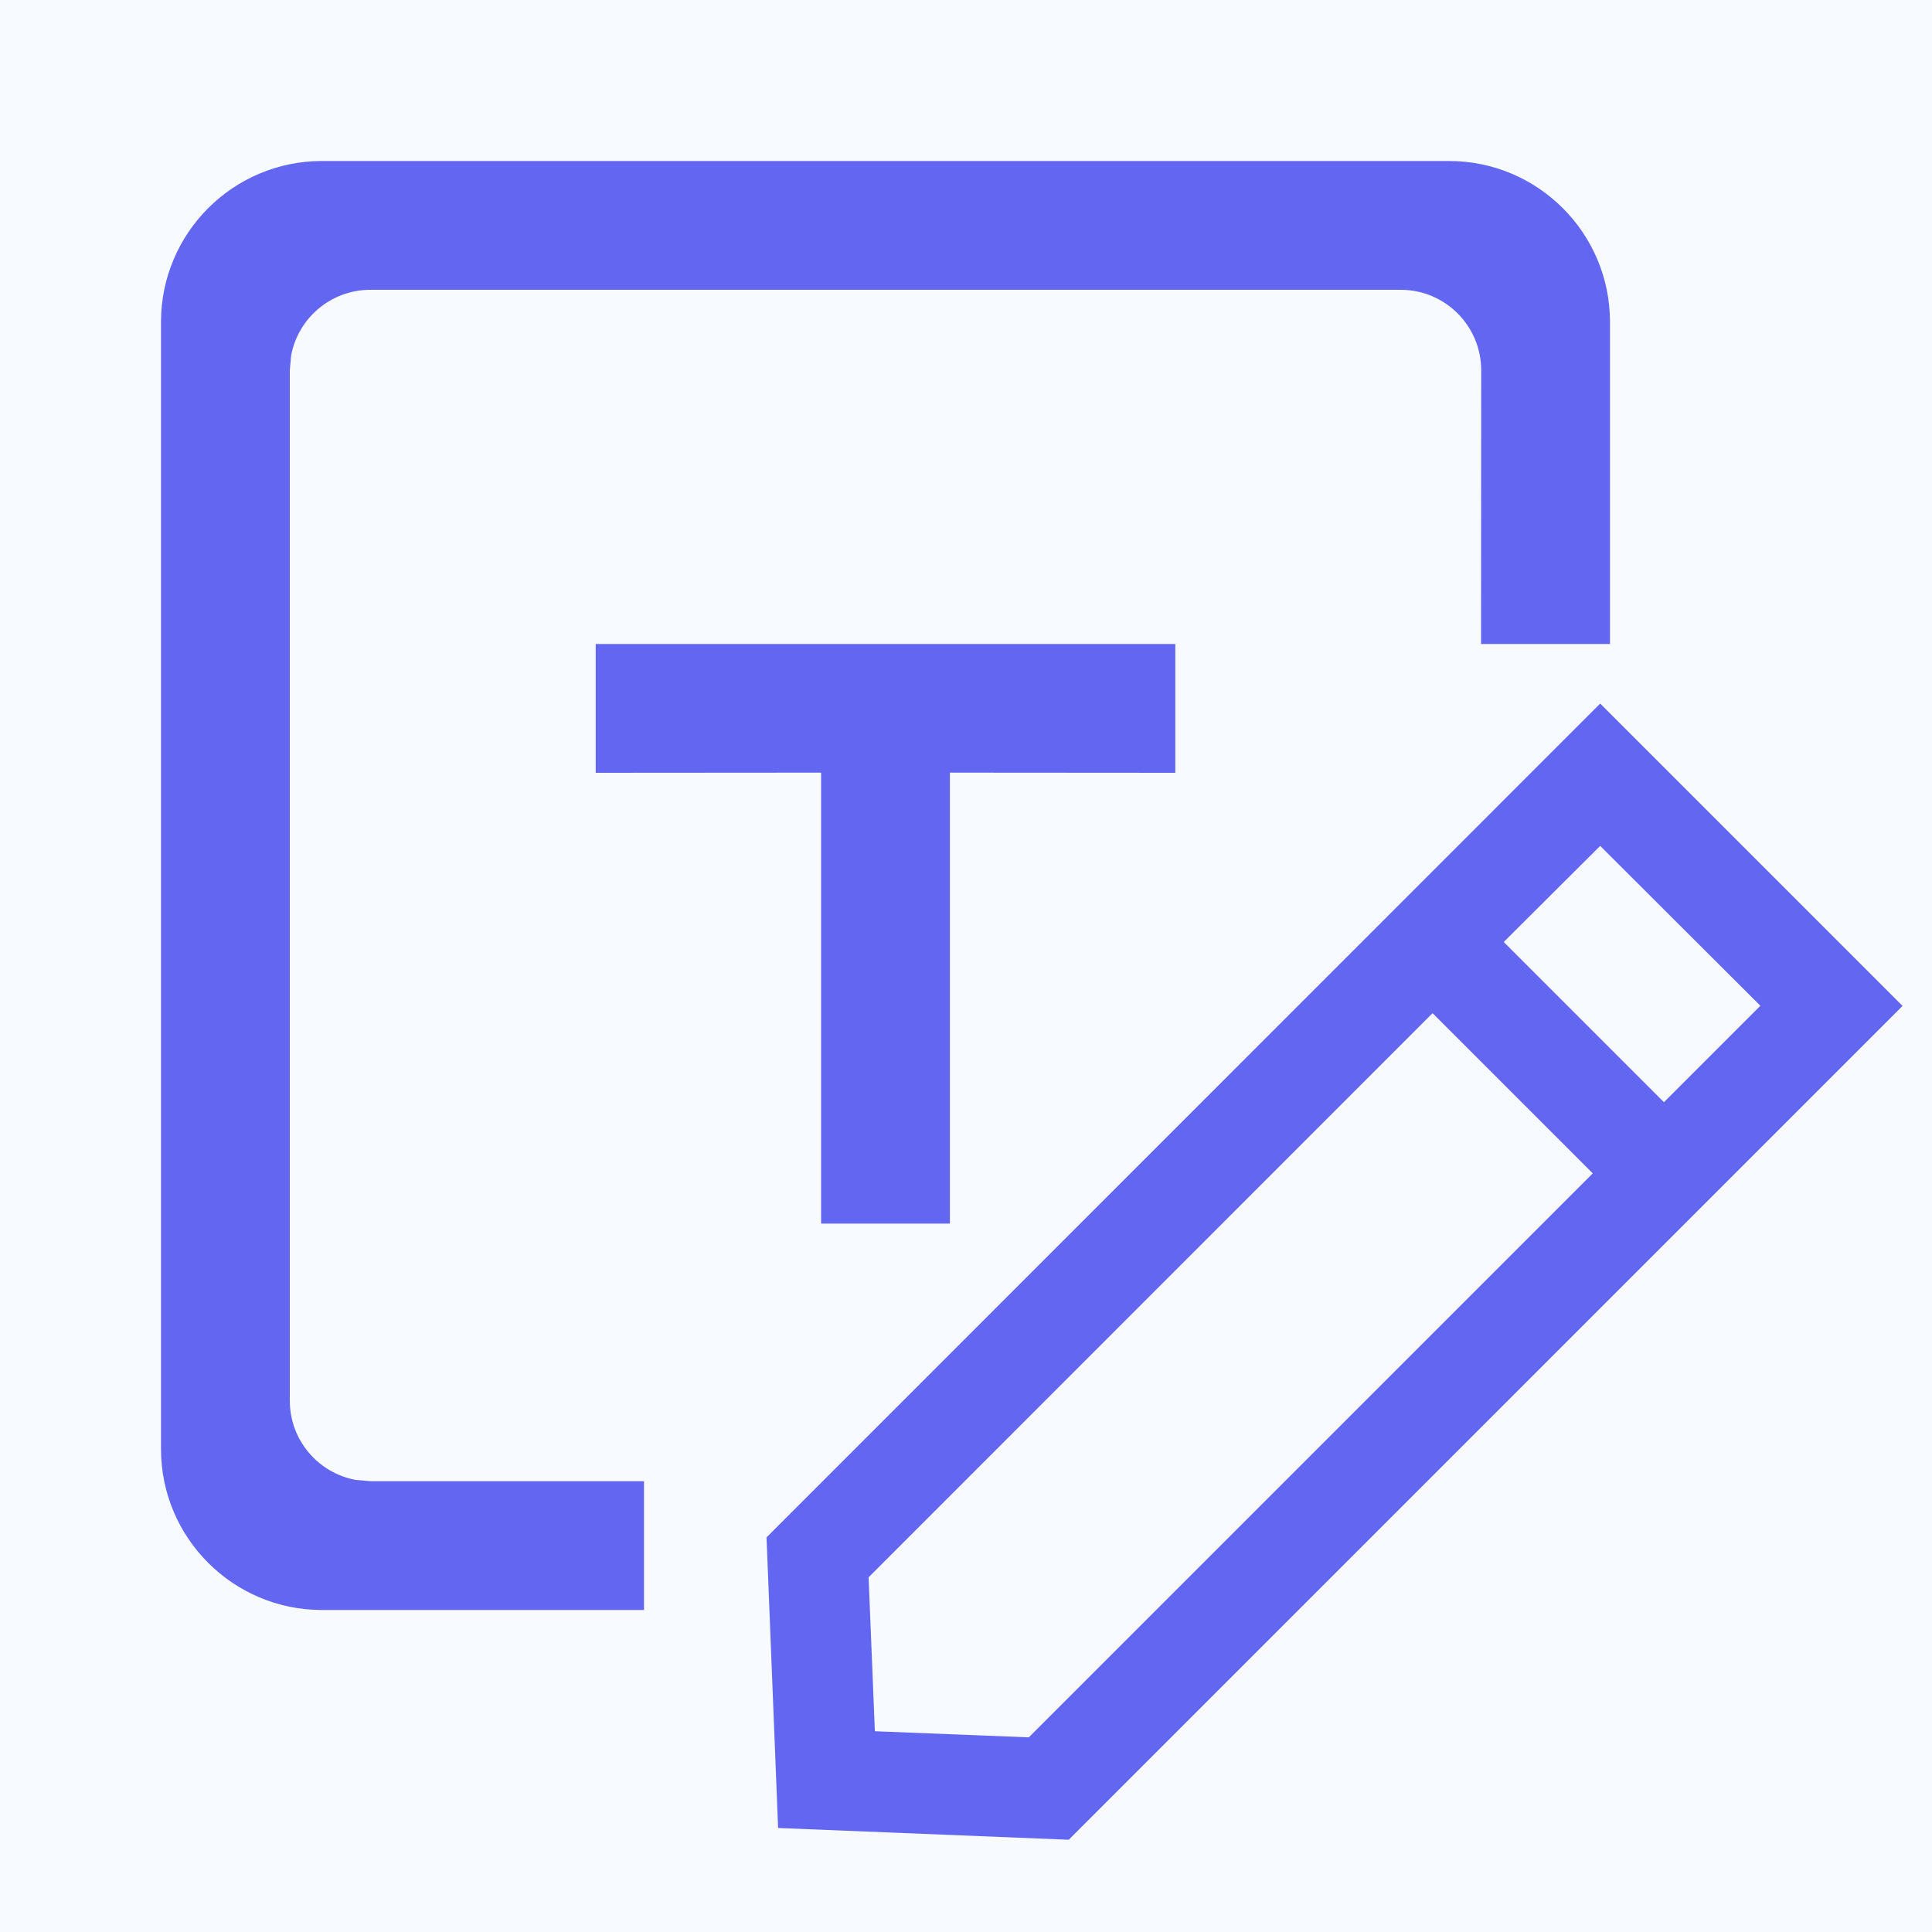
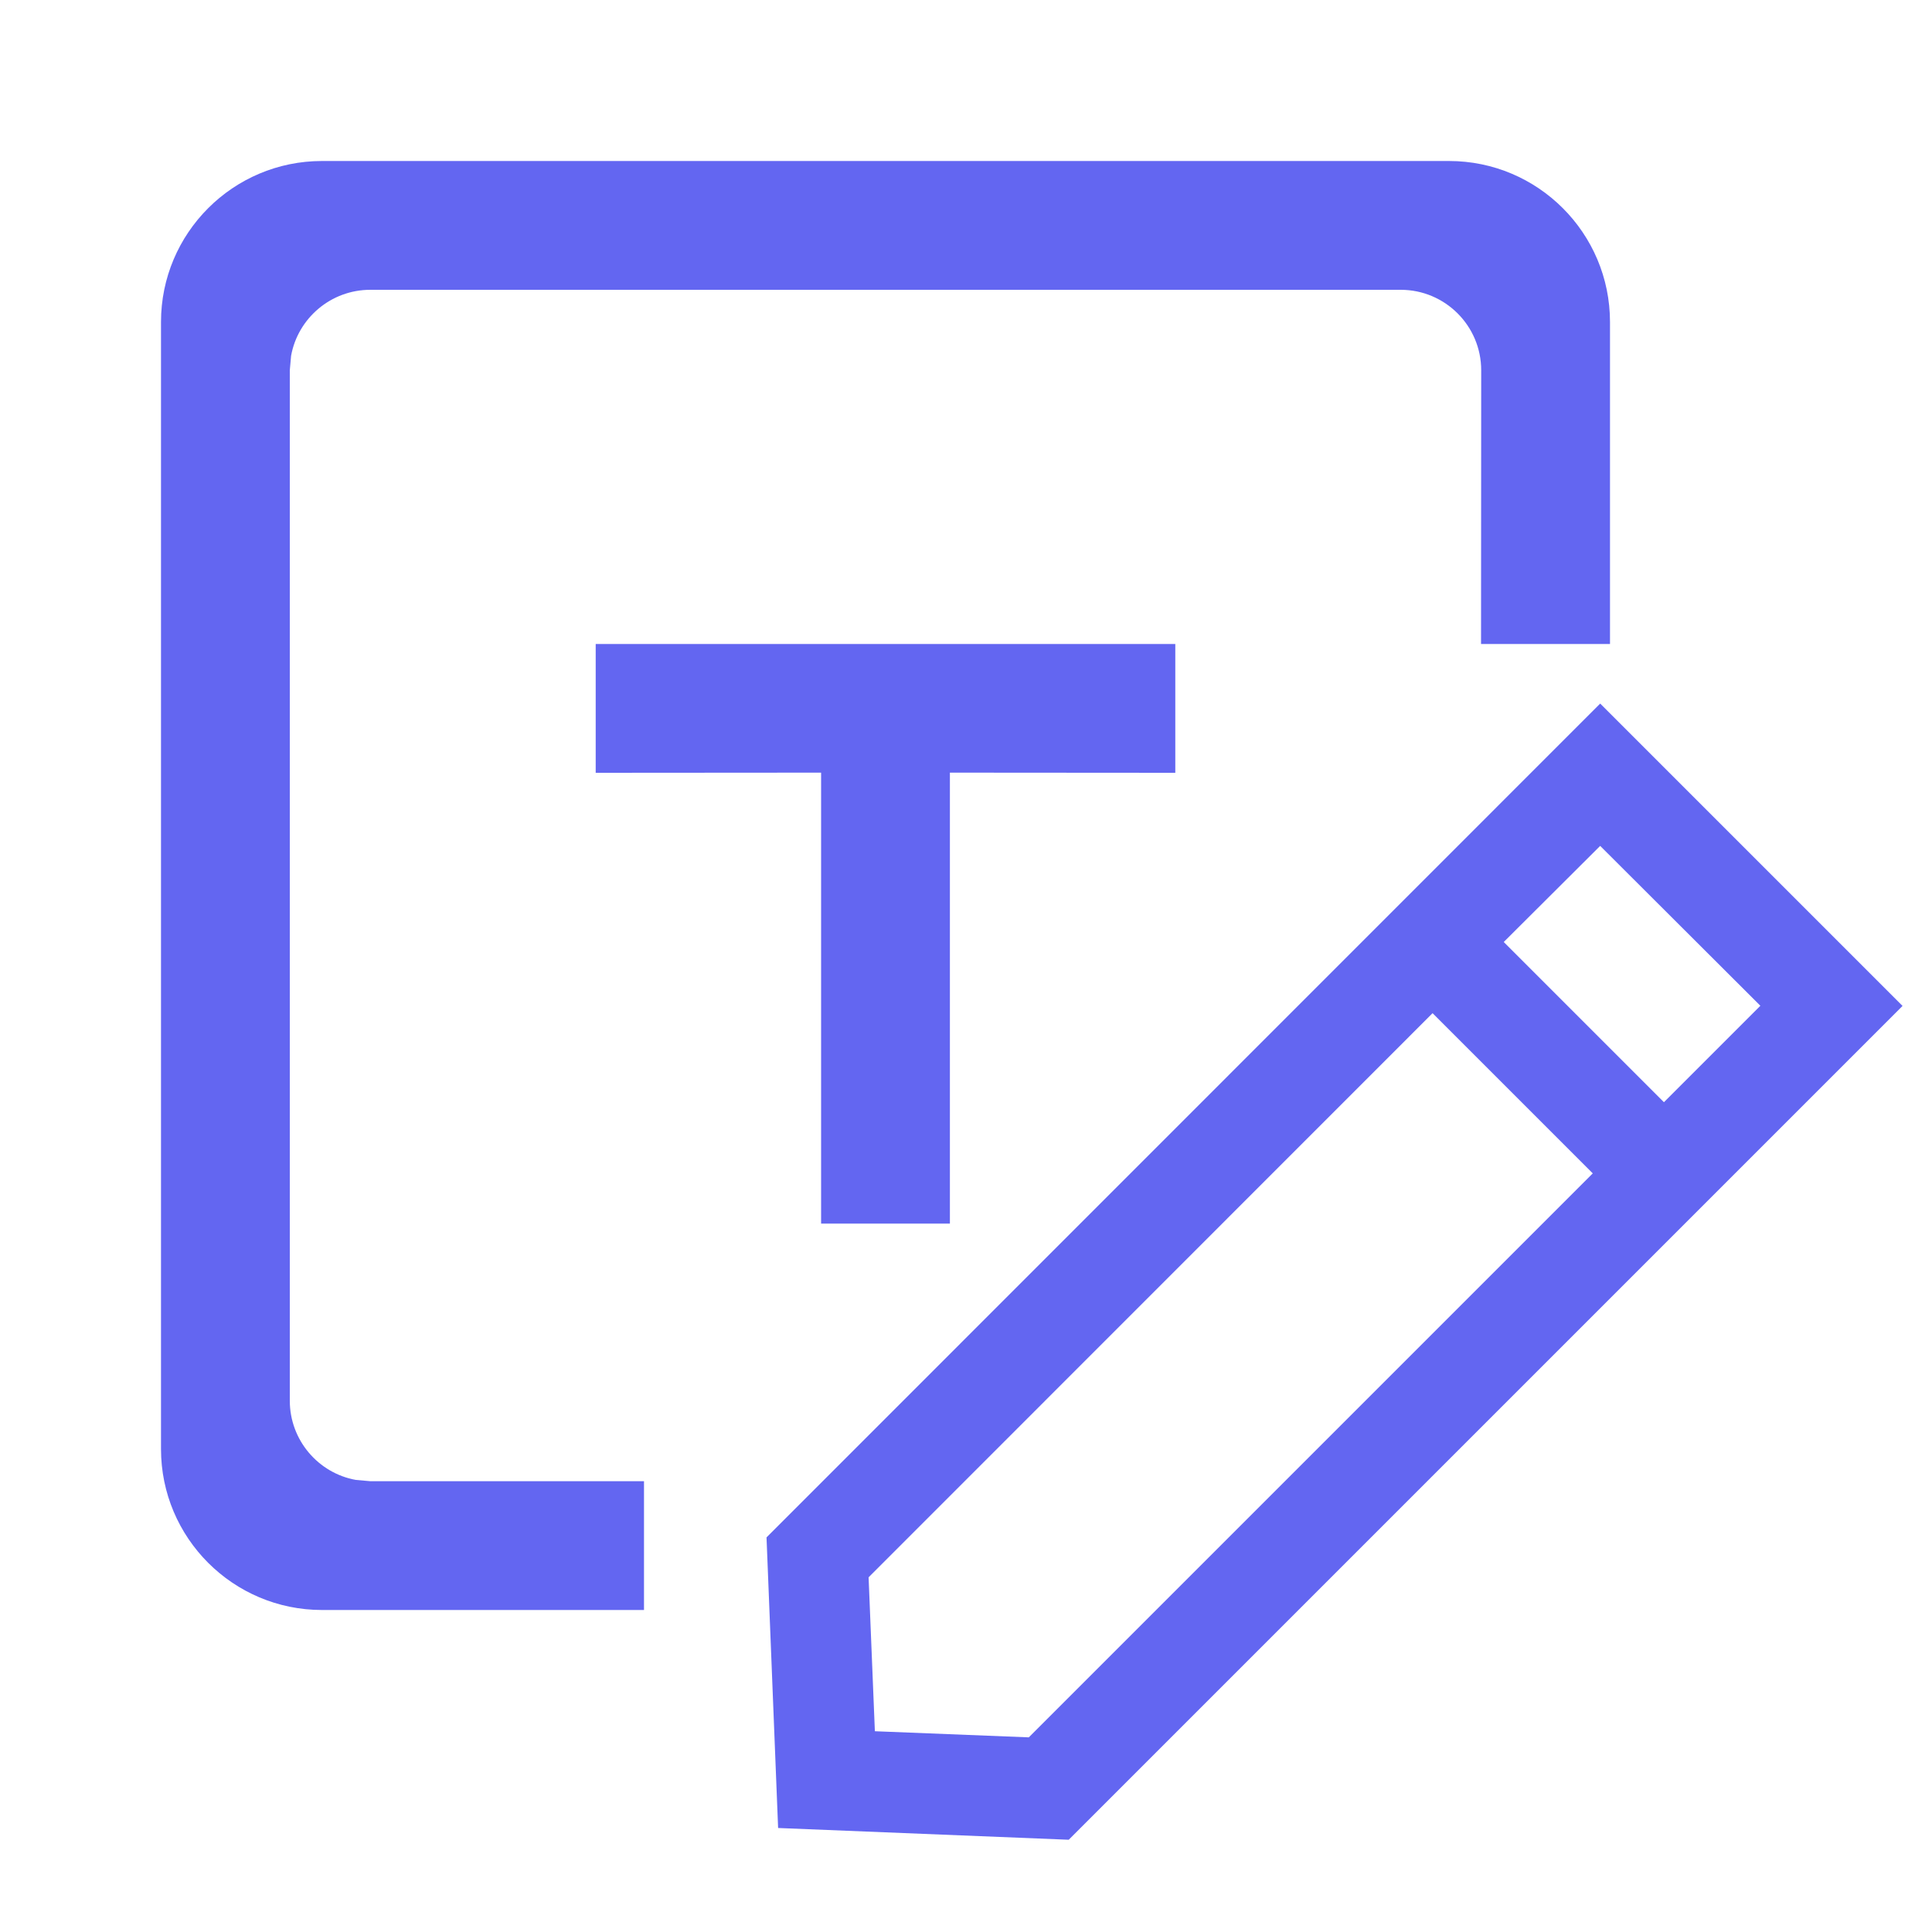
<svg xmlns="http://www.w3.org/2000/svg" width="12px" height="12px" viewBox="0 0 12 12" version="1.1">
  <title>编组 14</title>
  <g id="下载" stroke="none" stroke-width="1" fill="none" fill-rule="evenodd">
    <g id="下载-数据集备份" transform="translate(-389, -140)">
-       <rect fill="#FFFFFF" x="0" y="0" width="1920" height="1659" />
      <g id="编组-13" transform="translate(378, 131)">
        <rect id="矩形" stroke="#F4F4F4" fill="#FFFFFF" x="0.5" y="0.5" width="142" height="29" rx="4" />
-         <path d="M6,1 L33,1 L33,1 L33,29 L6,29 C3.239,29 1,26.761 1,24 L1,6 C1,3.239 3.239,1 6,1 Z" id="矩形" fill-opacity="0.5" fill="#F0F6FF" />
        <g id="编组-14" transform="translate(11, 9)" fill="#6366F1" fill-rule="nonzero">
          <path d="M9.939,4.37 L11.817,6.248 L6.638,11.427 L4.833,11.354 L4.761,9.549 L9.939,4.37 Z M8.898,6.293 L5.395,9.797 L5.434,10.753 L6.39,10.791 L9.893,7.288 L8.898,6.293 Z M9,1 C9.552,1 10,1.448 10,2 L10,4 L9.199,4 L9.2,2.3 C9.2,2.024 8.976,1.8 8.7,1.8 L2.3,1.8 C2.055,1.8 1.85,1.977 1.808,2.21 L1.8,2.3 L1.8,8.7 C1.8,8.945 1.977,9.15 2.21,9.192 L2.3,9.2 L4,9.2 L4,10 L2,10 C1.448,10 1,9.552 1,9 L1,2 C1,1.448 1.448,1 2,1 L9,1 Z M7.3,4 L7.3,4.8 L5.9,4.799 L5.9,7.6 L5.1,7.6 L5.1,4.799 L3.7,4.8 L3.7,4 L7.3,4 Z M9.939,5.254 L9.34,5.851 L10.335,6.846 L10.934,6.247 L9.939,5.254 Z" id="形状结合" />
        </g>
      </g>
    </g>
  </g>
</svg>